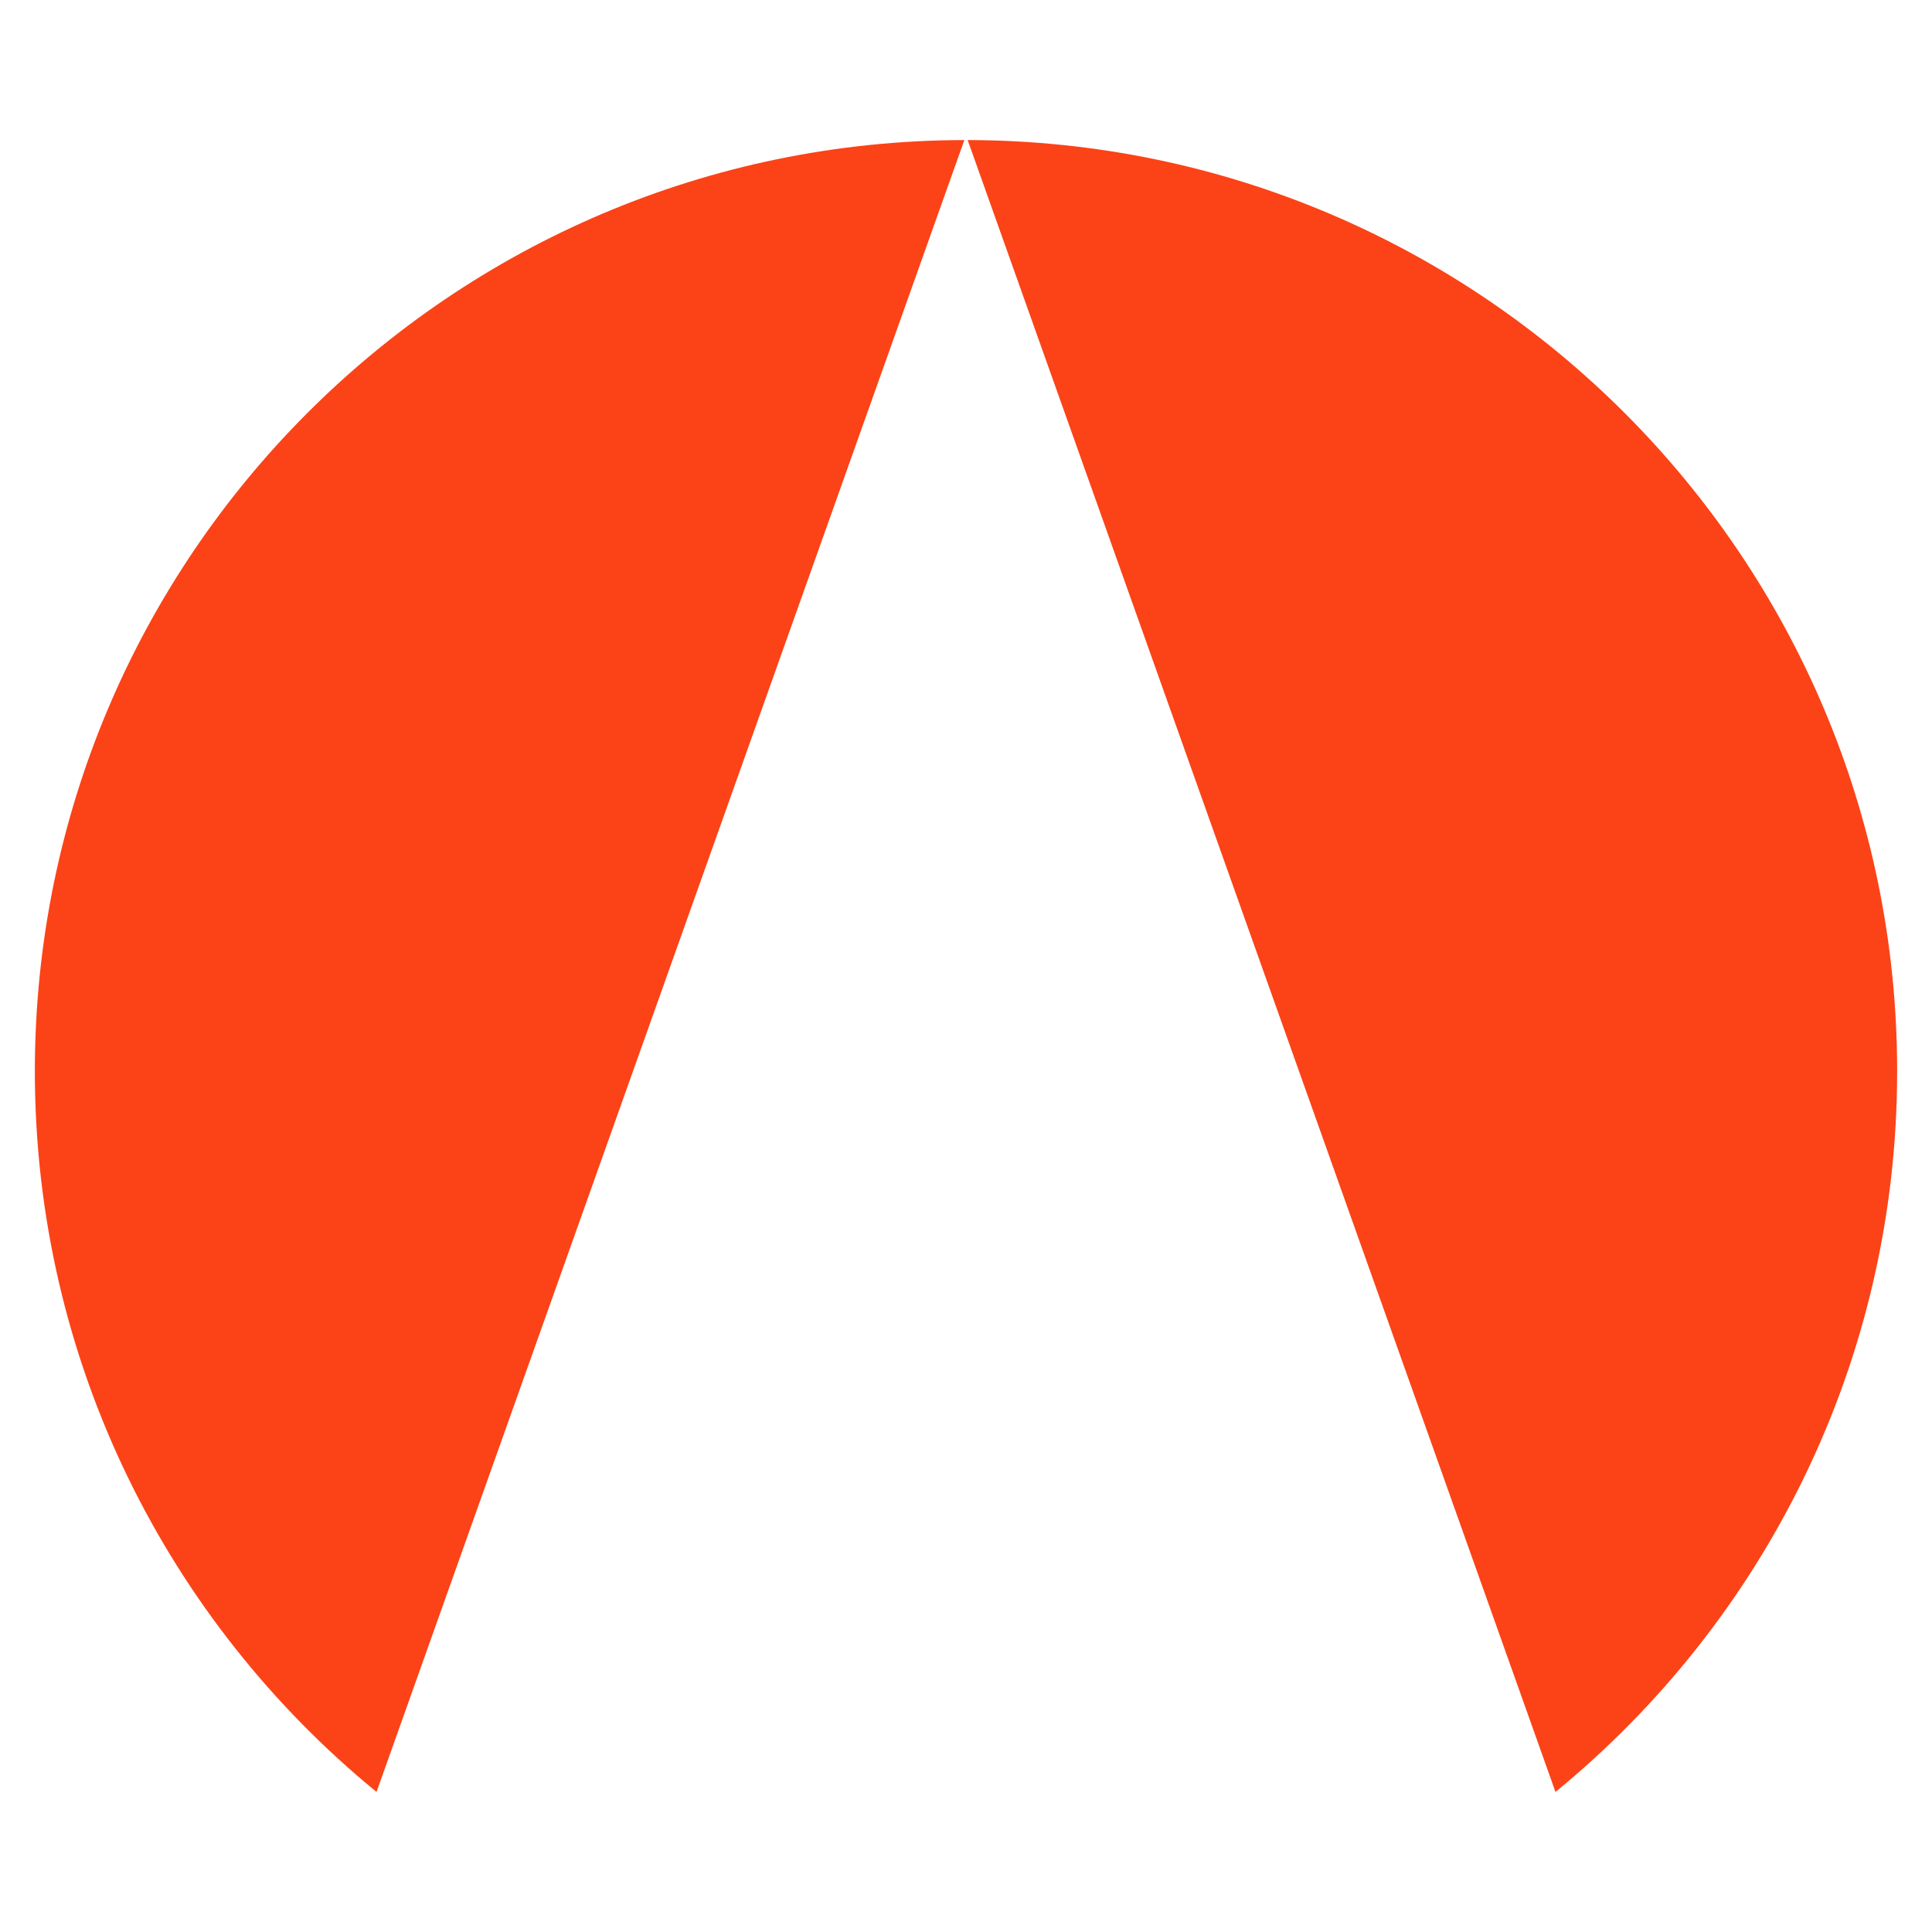
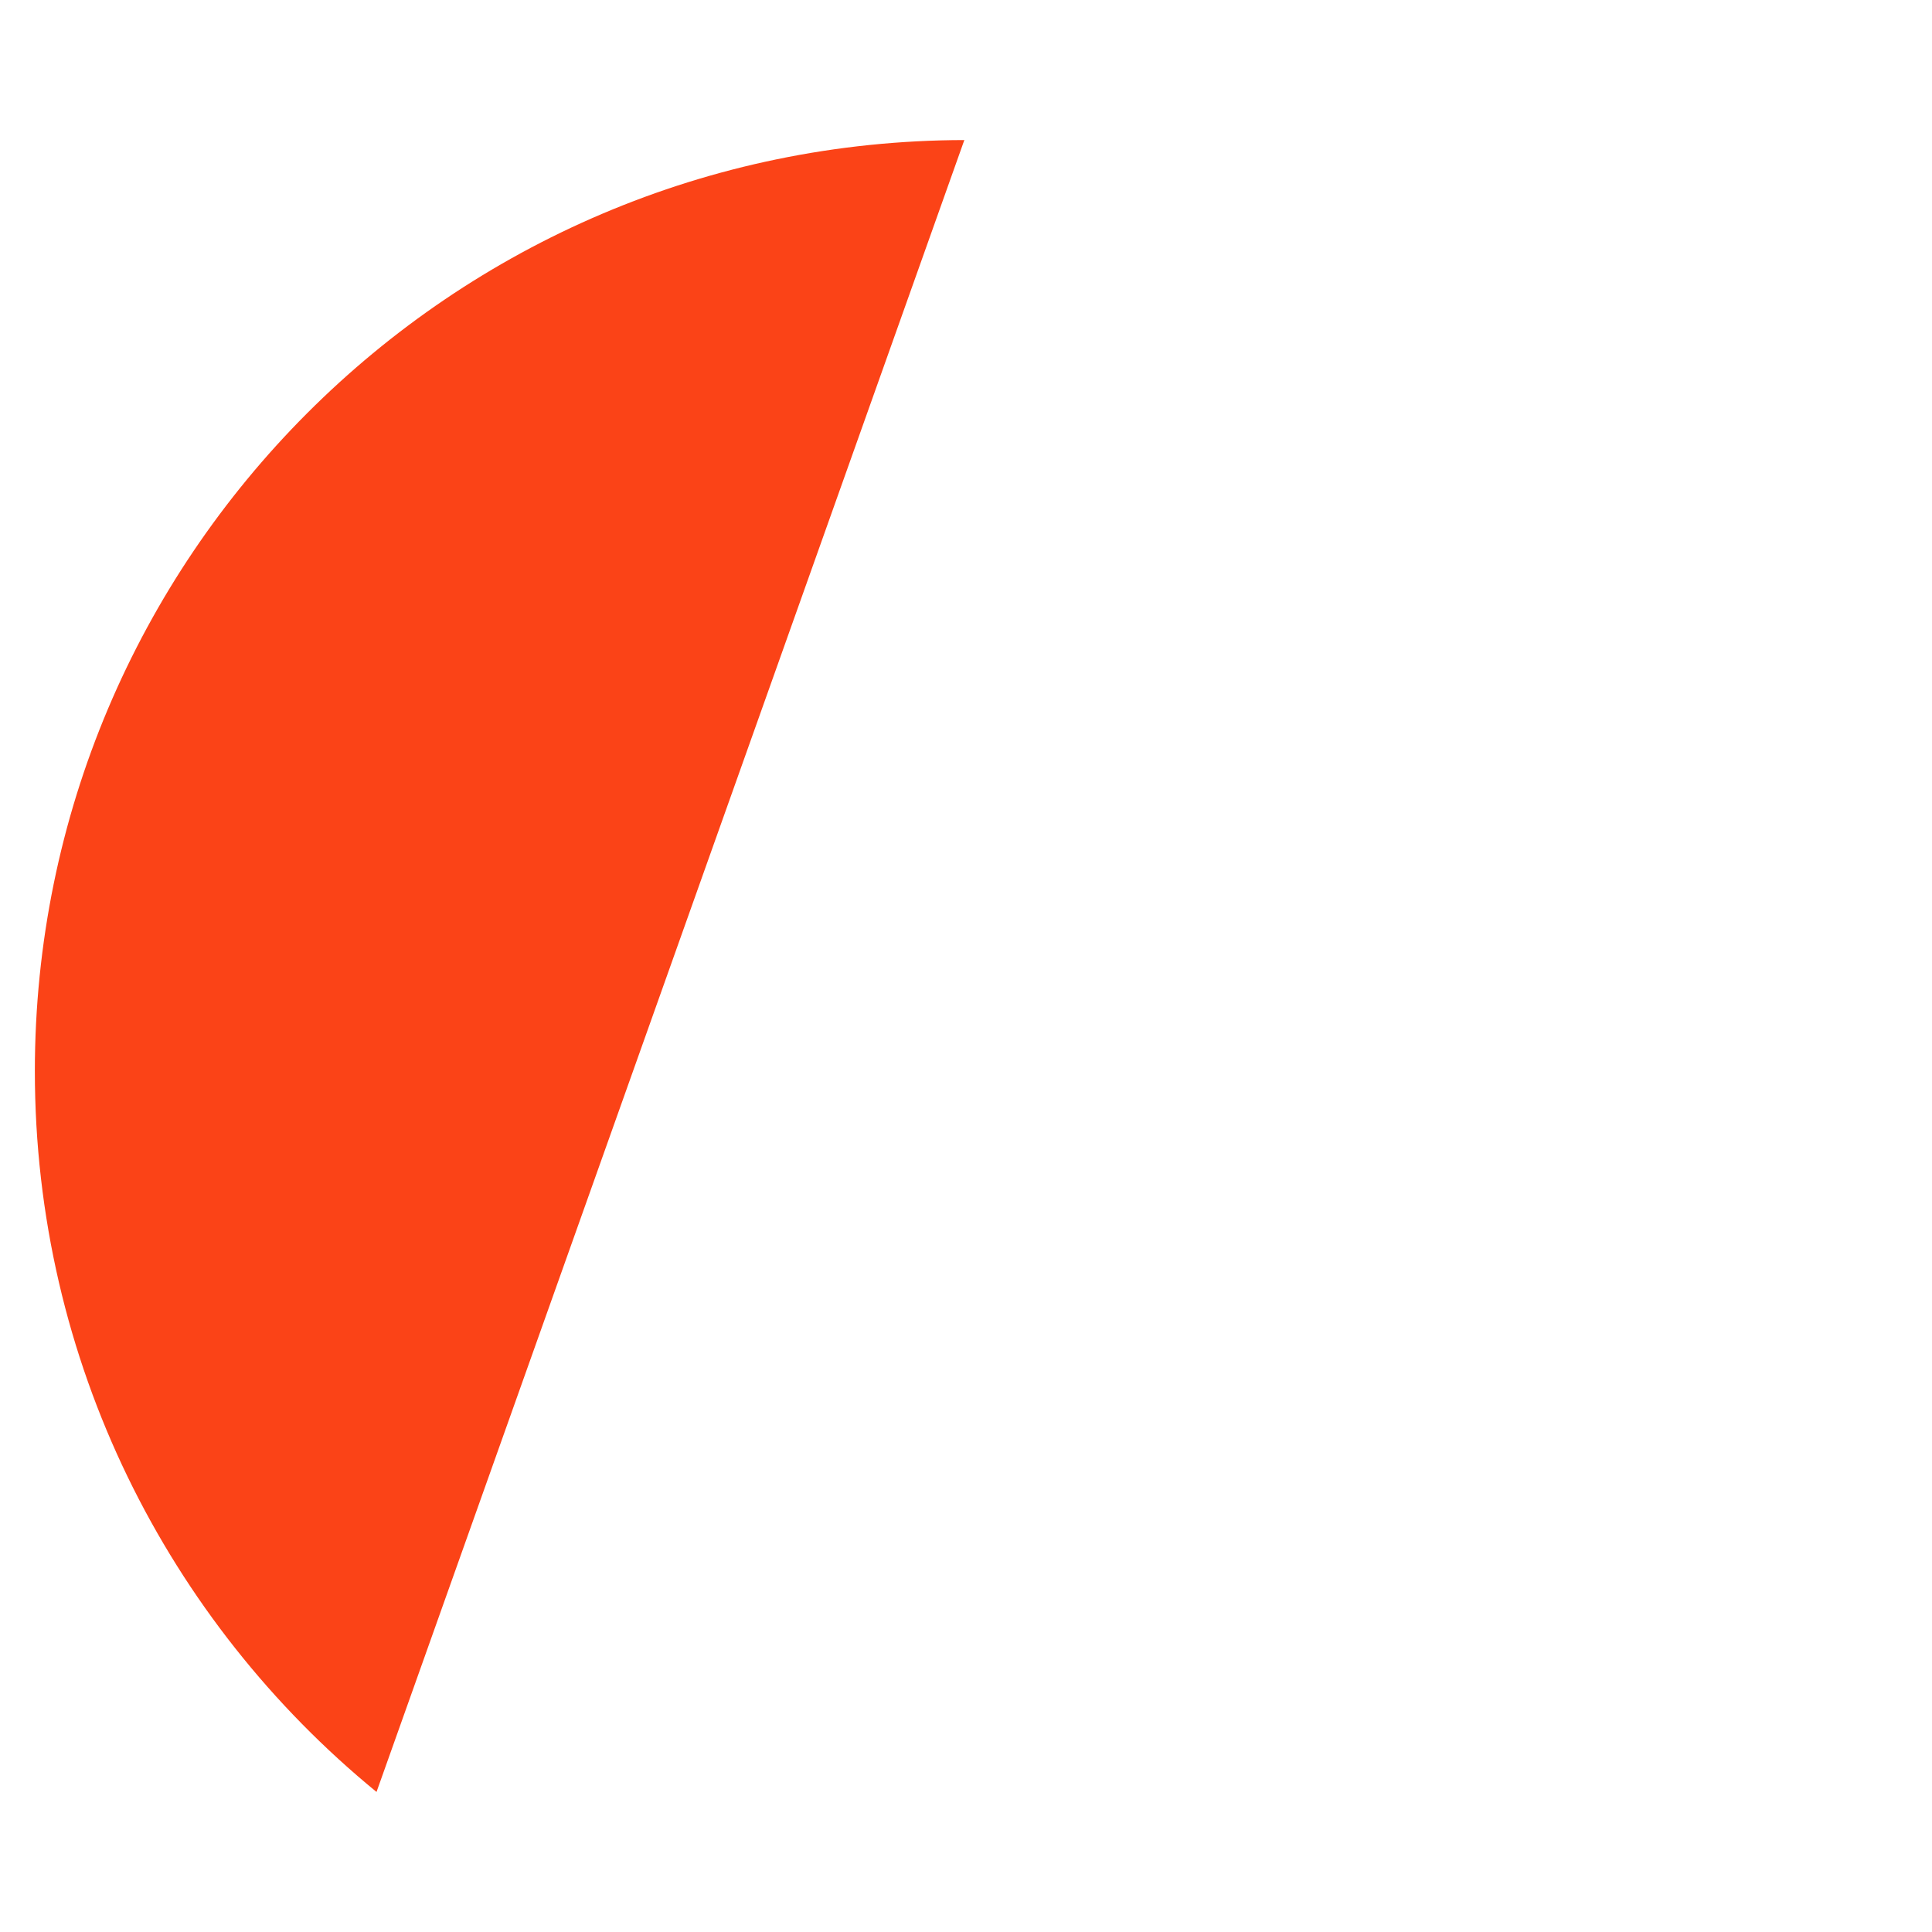
<svg xmlns="http://www.w3.org/2000/svg" width="100%" height="100%" viewBox="0 0 220 220" version="1.1" xml:space="preserve" style="fill-rule:evenodd;clip-rule:evenodd;stroke-linejoin:round;stroke-miterlimit:2;">
  <path d="M3.969,121.976c0,33.088 15.158,62.632 38.906,82.076l66.936,-188.104c-58.472,0.102 -105.842,47.532 -105.842,106.028" style="fill:#fb4317;fill-rule:nonzero;" />
-   <path d="M216.031,121.976c0,33.088 -15.158,62.632 -38.906,82.076l-66.936,-188.104c58.472,0.102 105.842,47.532 105.842,106.028" style="fill:#fb4317;fill-rule:nonzero;" />
</svg>